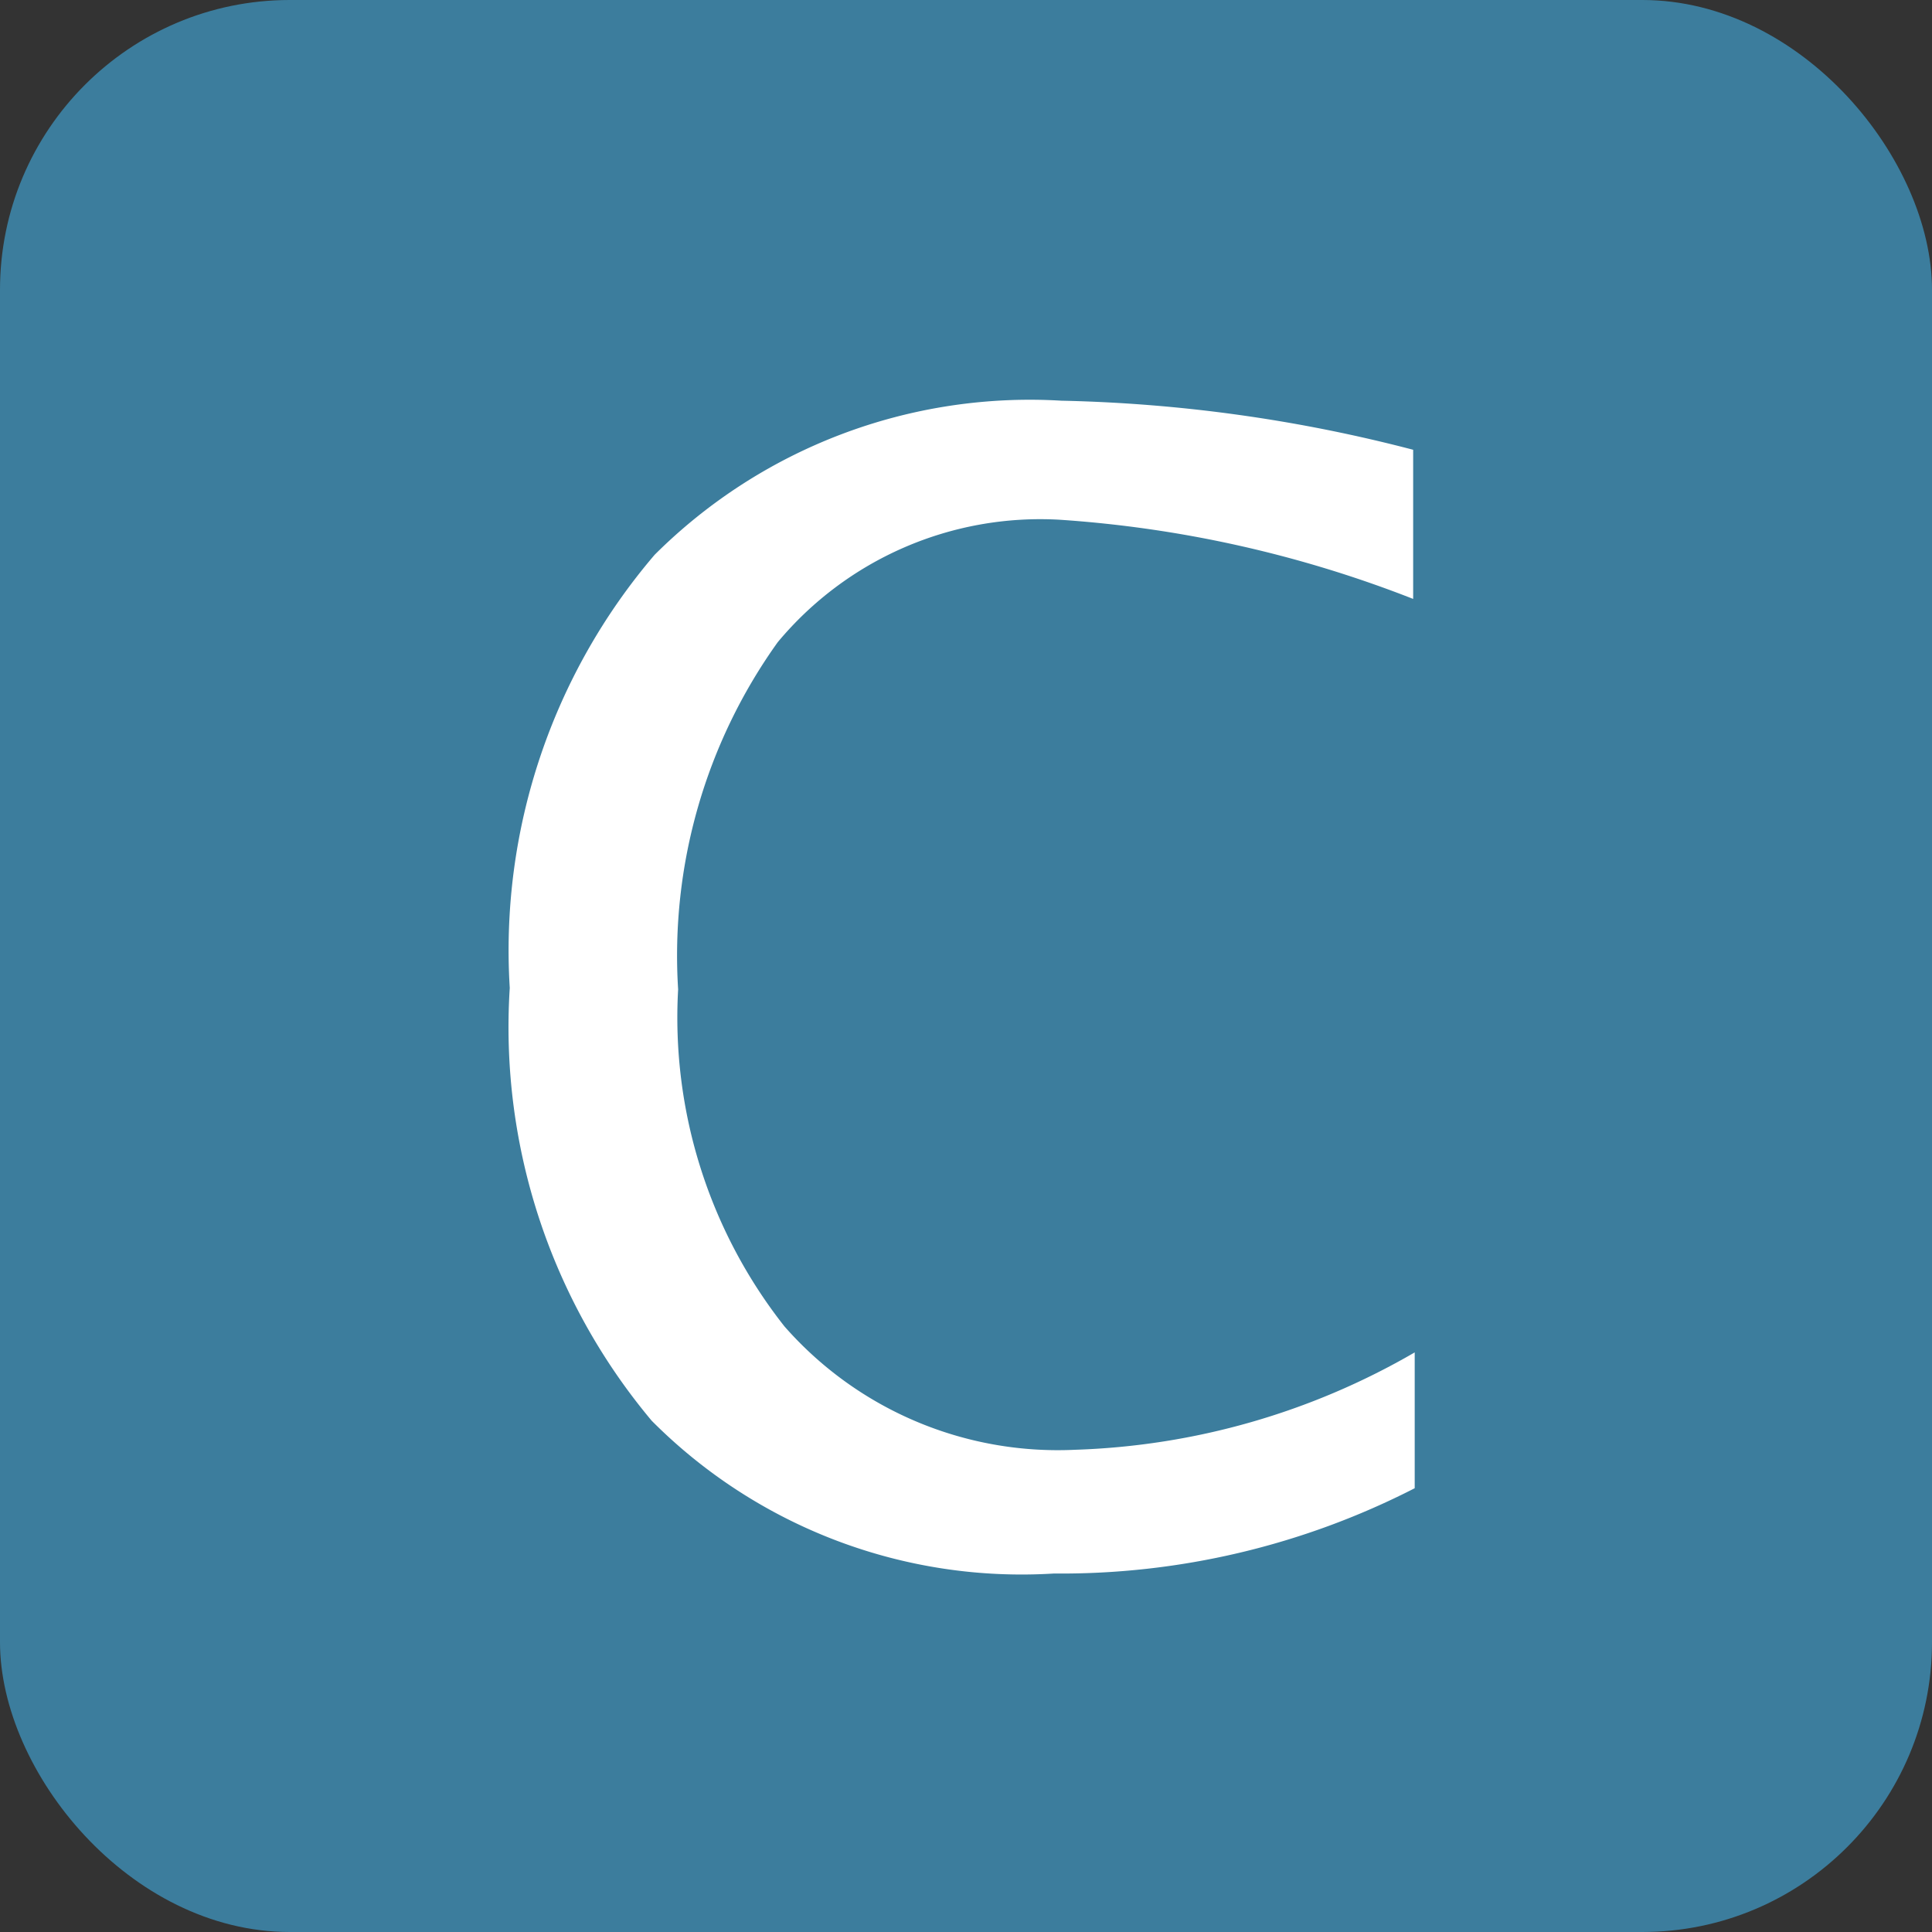
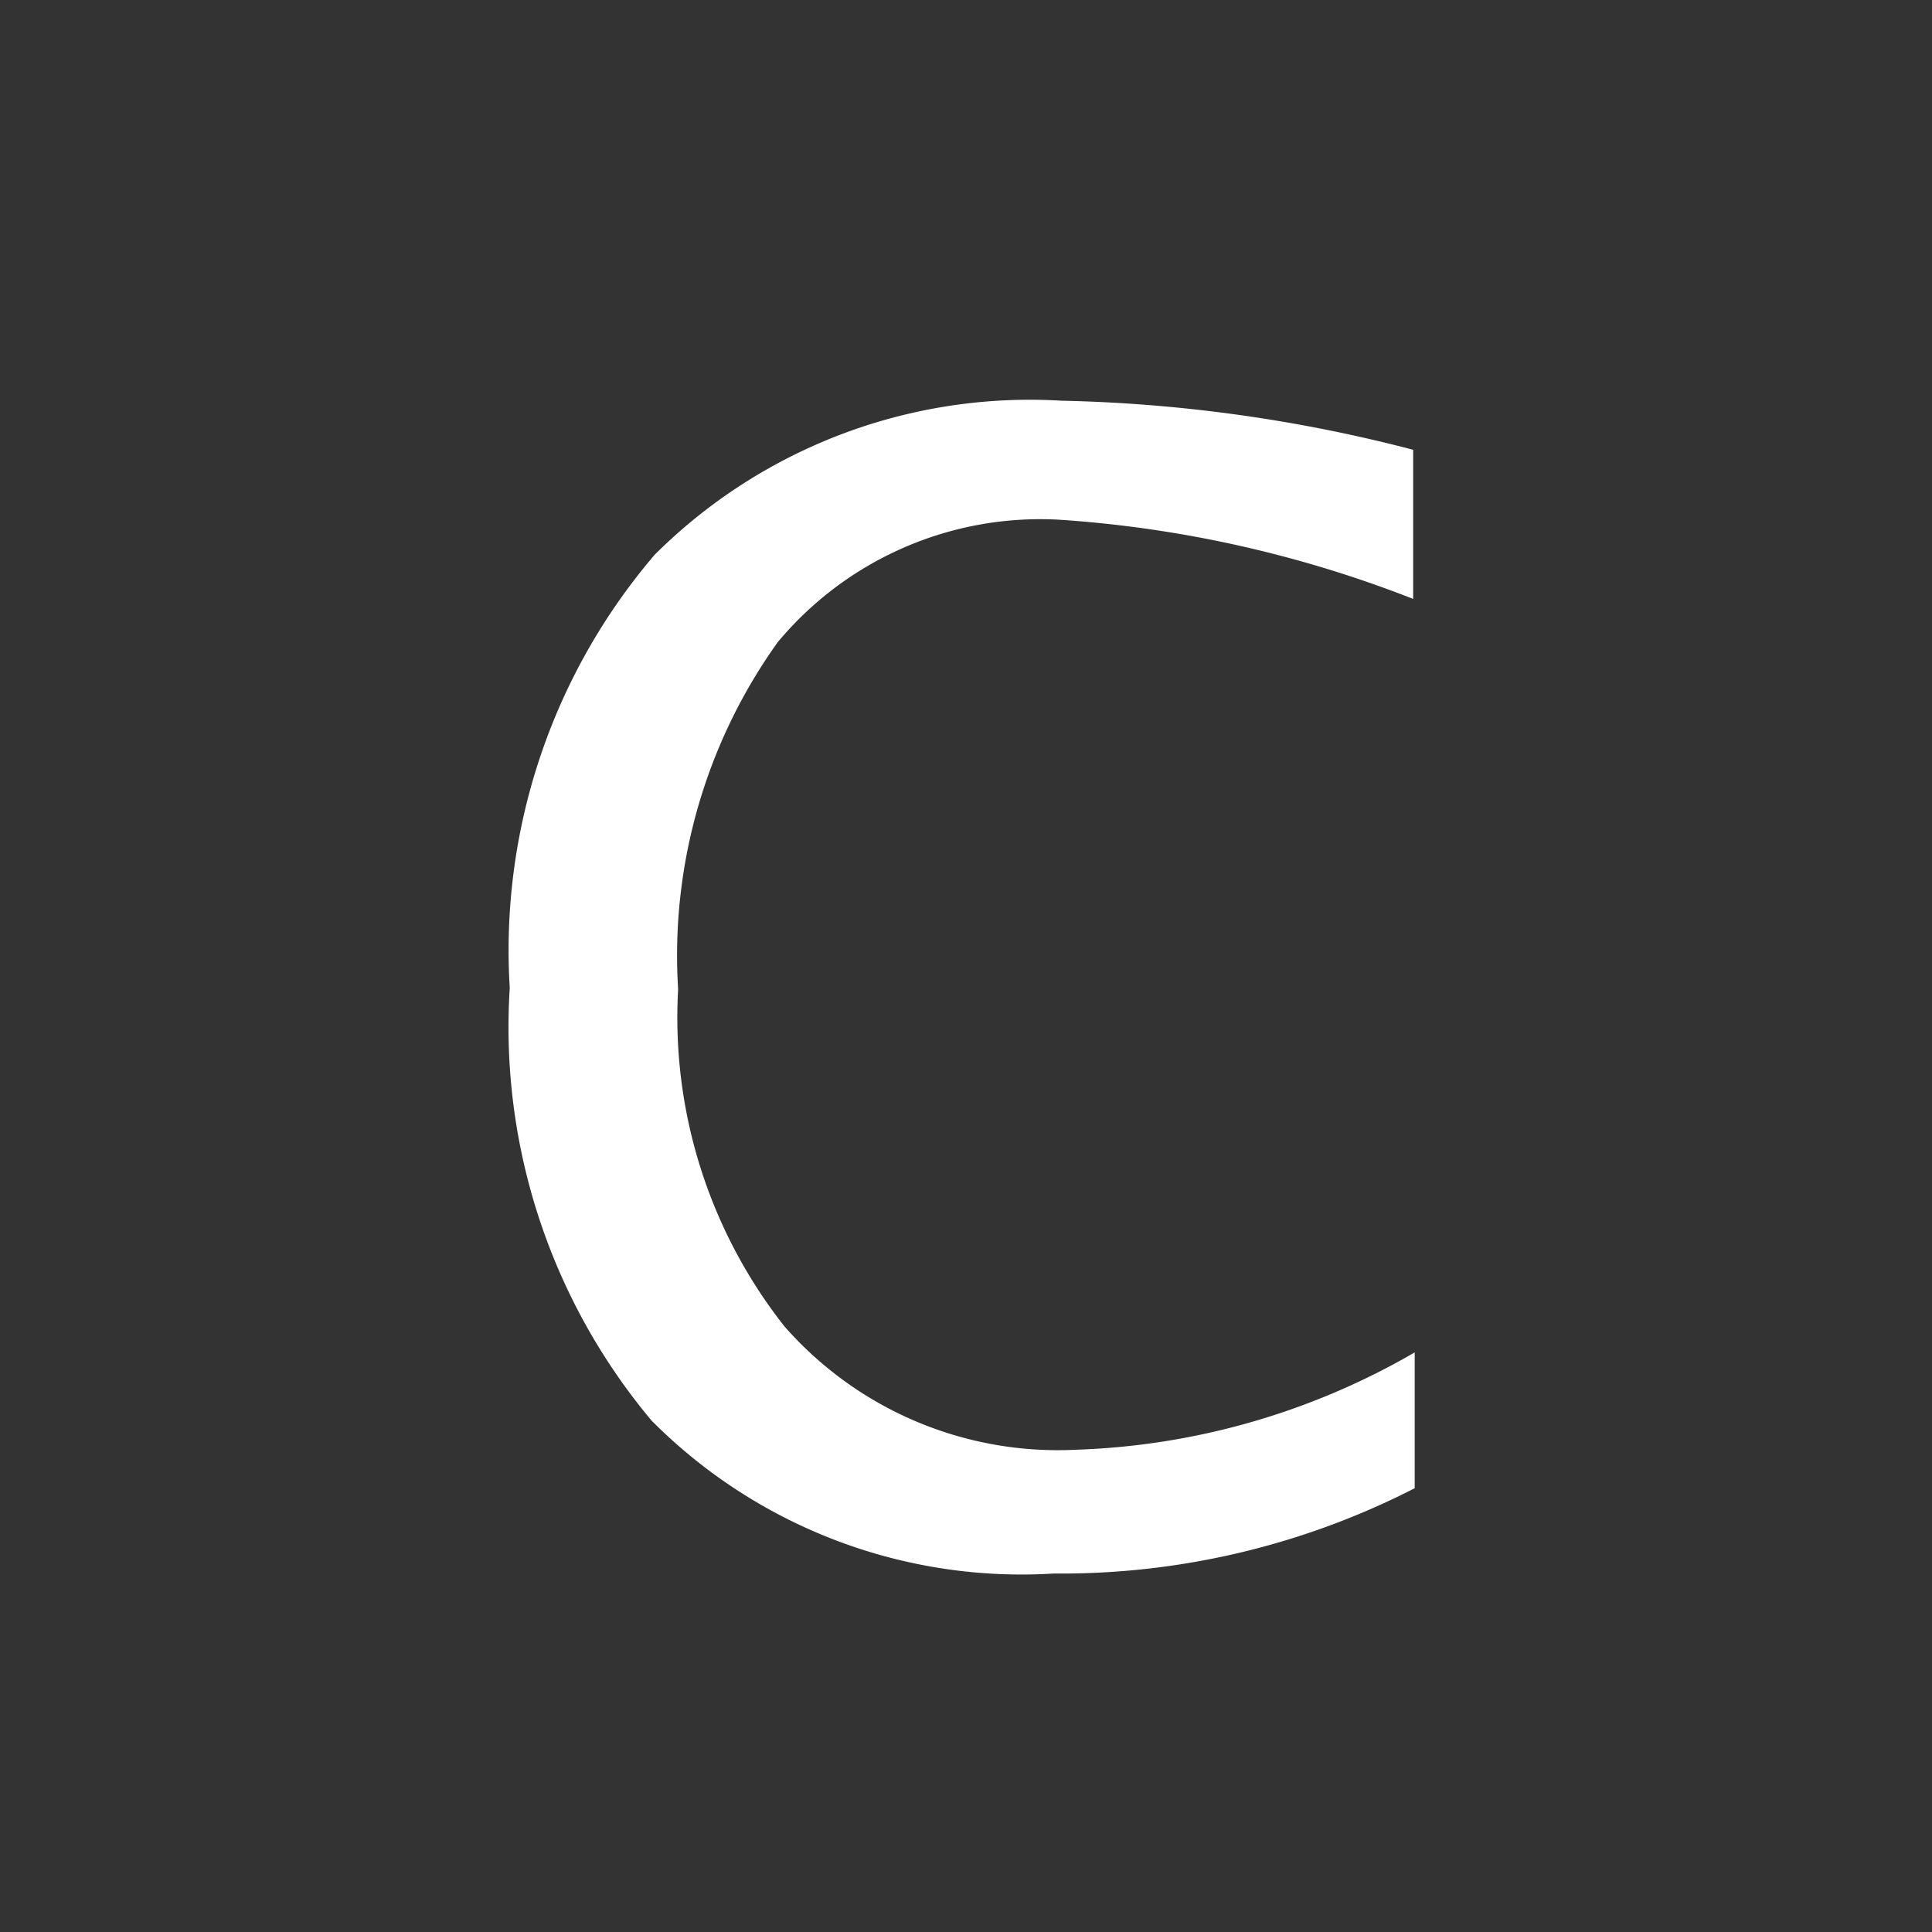
<svg xmlns="http://www.w3.org/2000/svg" id="icon_c" width="20" height="20" viewBox="0 0 20 20">
  <rect x="0" y="0" width="20" height="20" fill="#333333" stroke="none" />
-   <rect id="長方形_30" data-name="長方形 30" width="20" height="20" rx="3" fill="#3c7d9d" />
  <path id="パス_79" data-name="パス 79" d="M.91.289A5.4,5.4,0,0,1-3.254-1.293a6.341,6.341,0,0,1-1.469-4.48,6.3,6.3,0,0,1,1.5-4.484A5.5,5.5,0,0,1,.988-11.852a15.679,15.679,0,0,1,3.641.508V-9.8a12.249,12.249,0,0,0-3.664-.82A3.537,3.537,0,0,0-1.949-9.352,5.572,5.572,0,0,0-2.98-5.758a5.164,5.164,0,0,0,1.1,3.488A3.765,3.765,0,0,0,1.129-.992,7.475,7.475,0,0,0,4.645-2V-.594A8.023,8.023,0,0,1,.91.289Z" transform="translate(10 16)" fill="#fff" />
</svg>